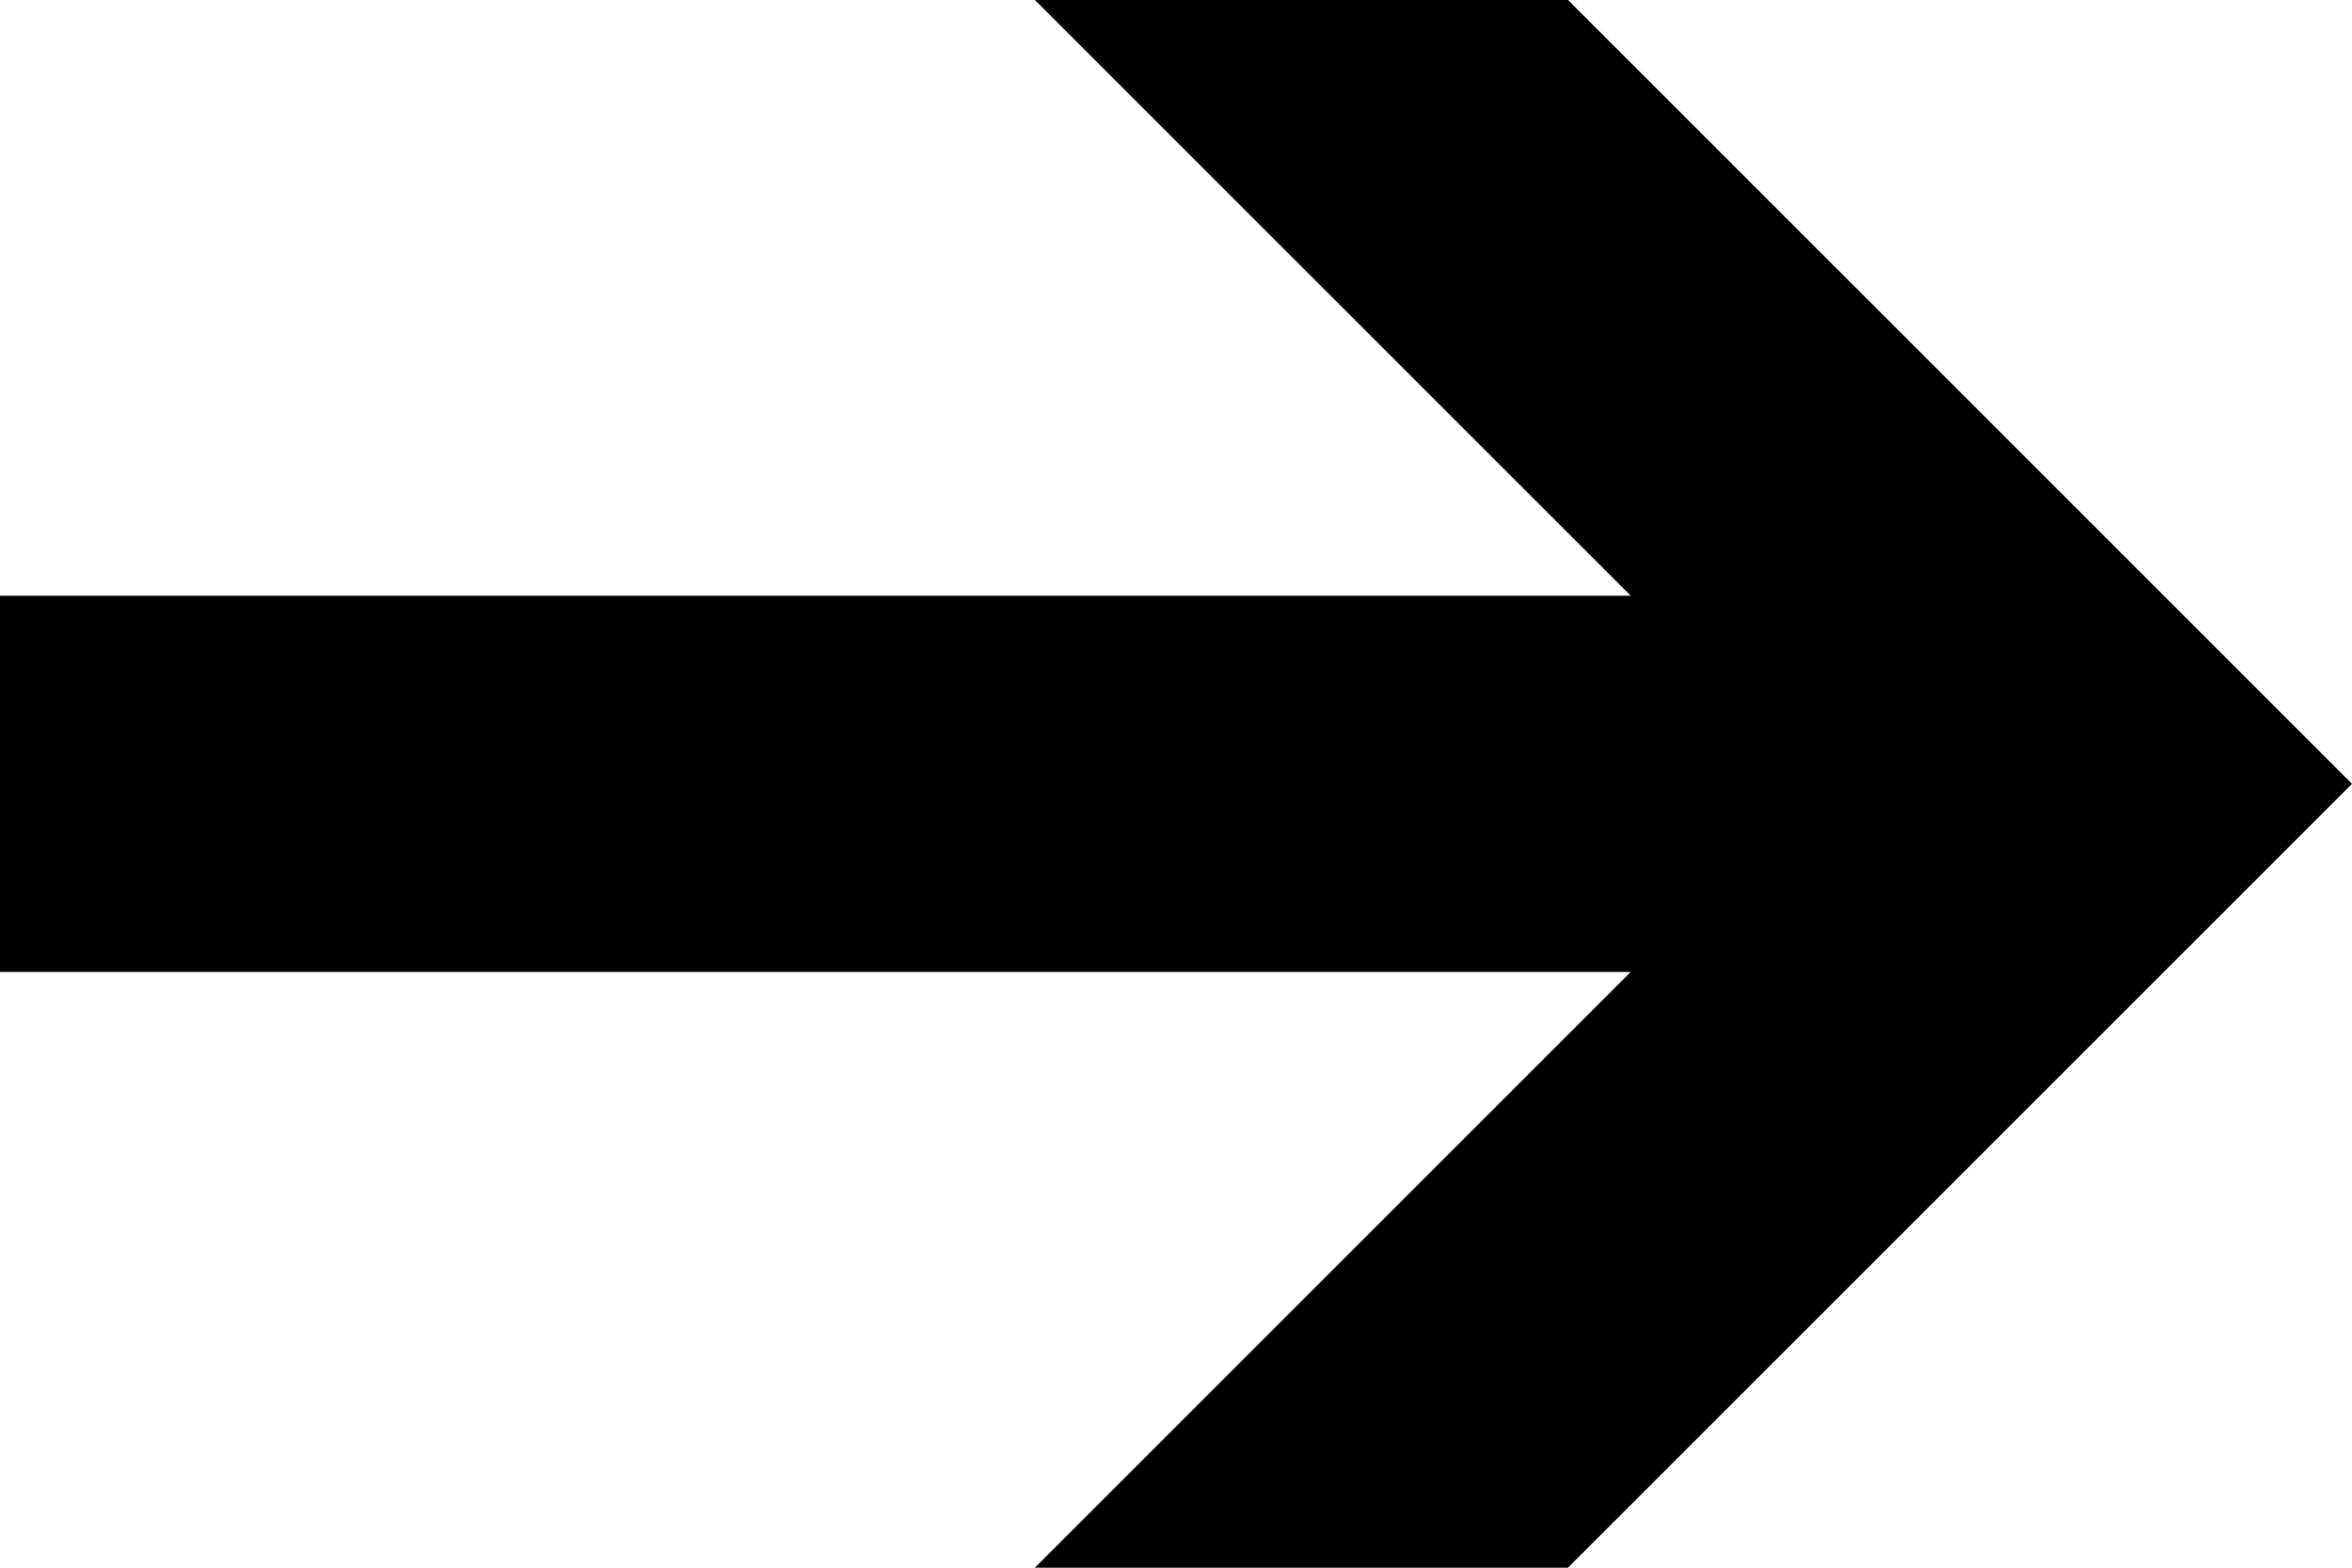
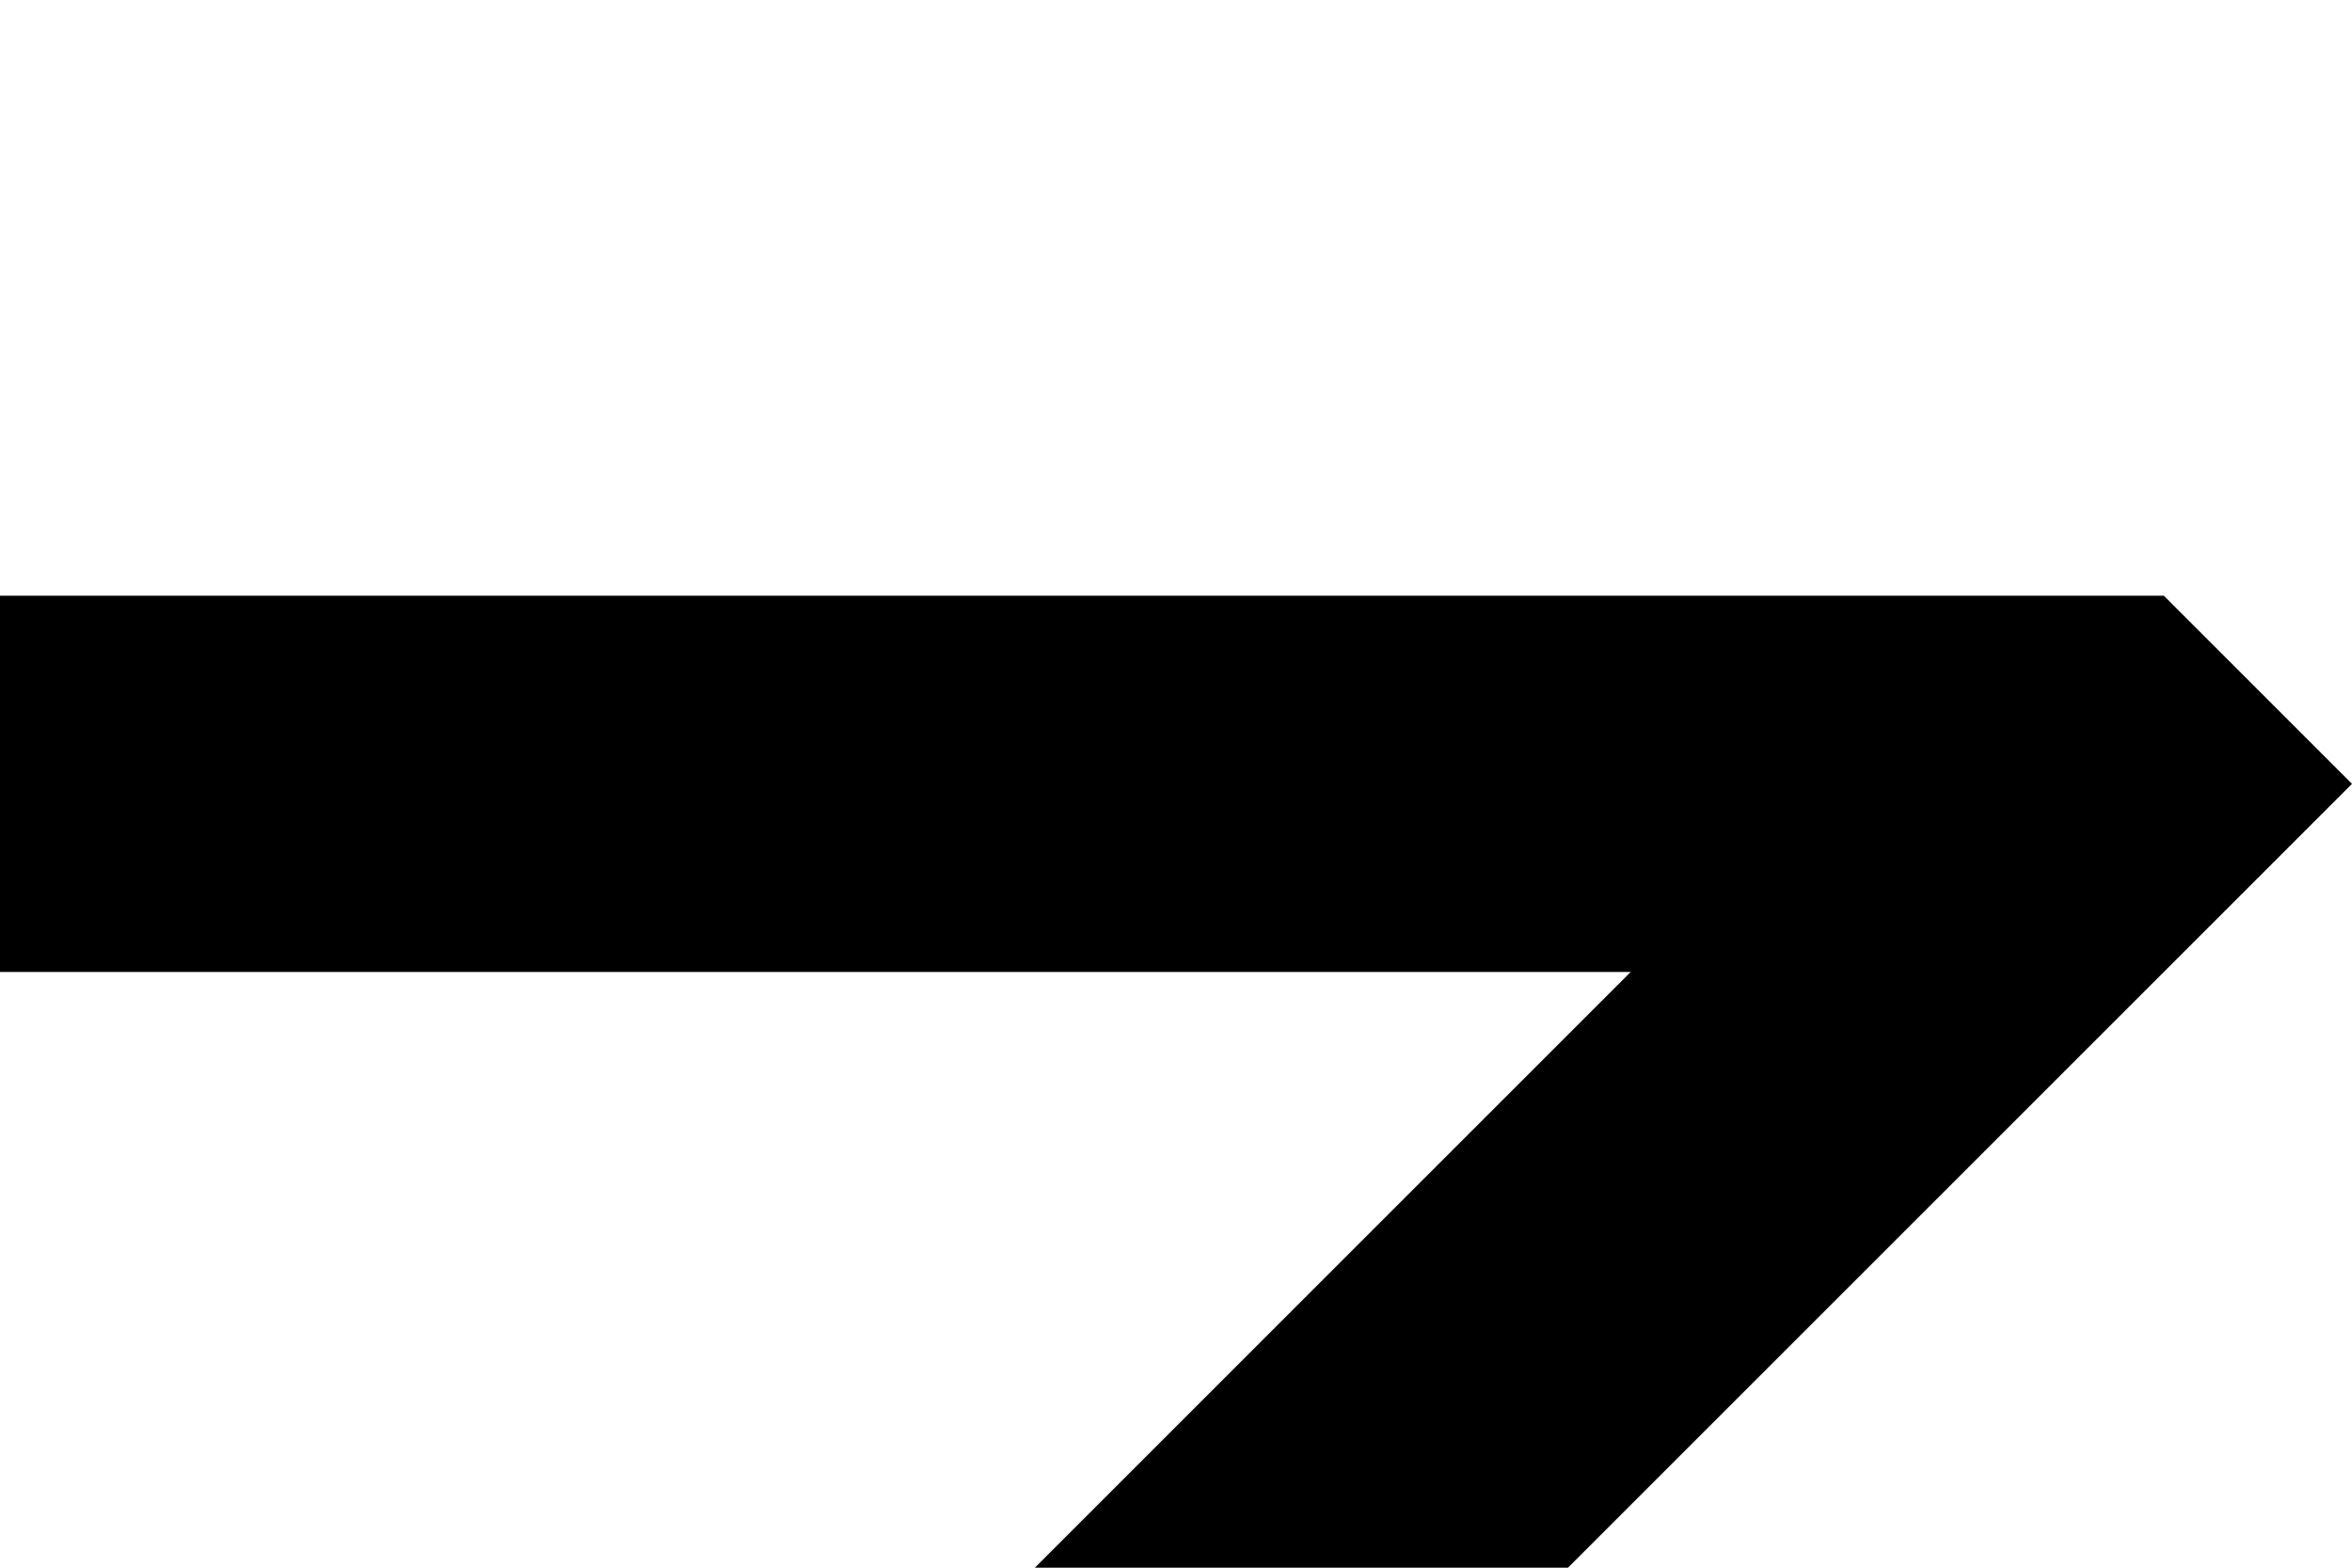
<svg xmlns="http://www.w3.org/2000/svg" viewBox="0 0 75 50">
-   <path transform="rotate(180 37.5 25)" d="M0,25 l25,-25 l17,0 l-19,19 l52,0 l0,12 l-52,0 l19,19 l-17,0 l-25,-25 z" stroke="none" fill="black" />
+   <path transform="rotate(180 37.5 25)" d="M0,25 l25,-25 l17,0 l-19,19 l52,0 l0,12 l-52,0 l-17,0 l-25,-25 z" stroke="none" fill="black" />
</svg>